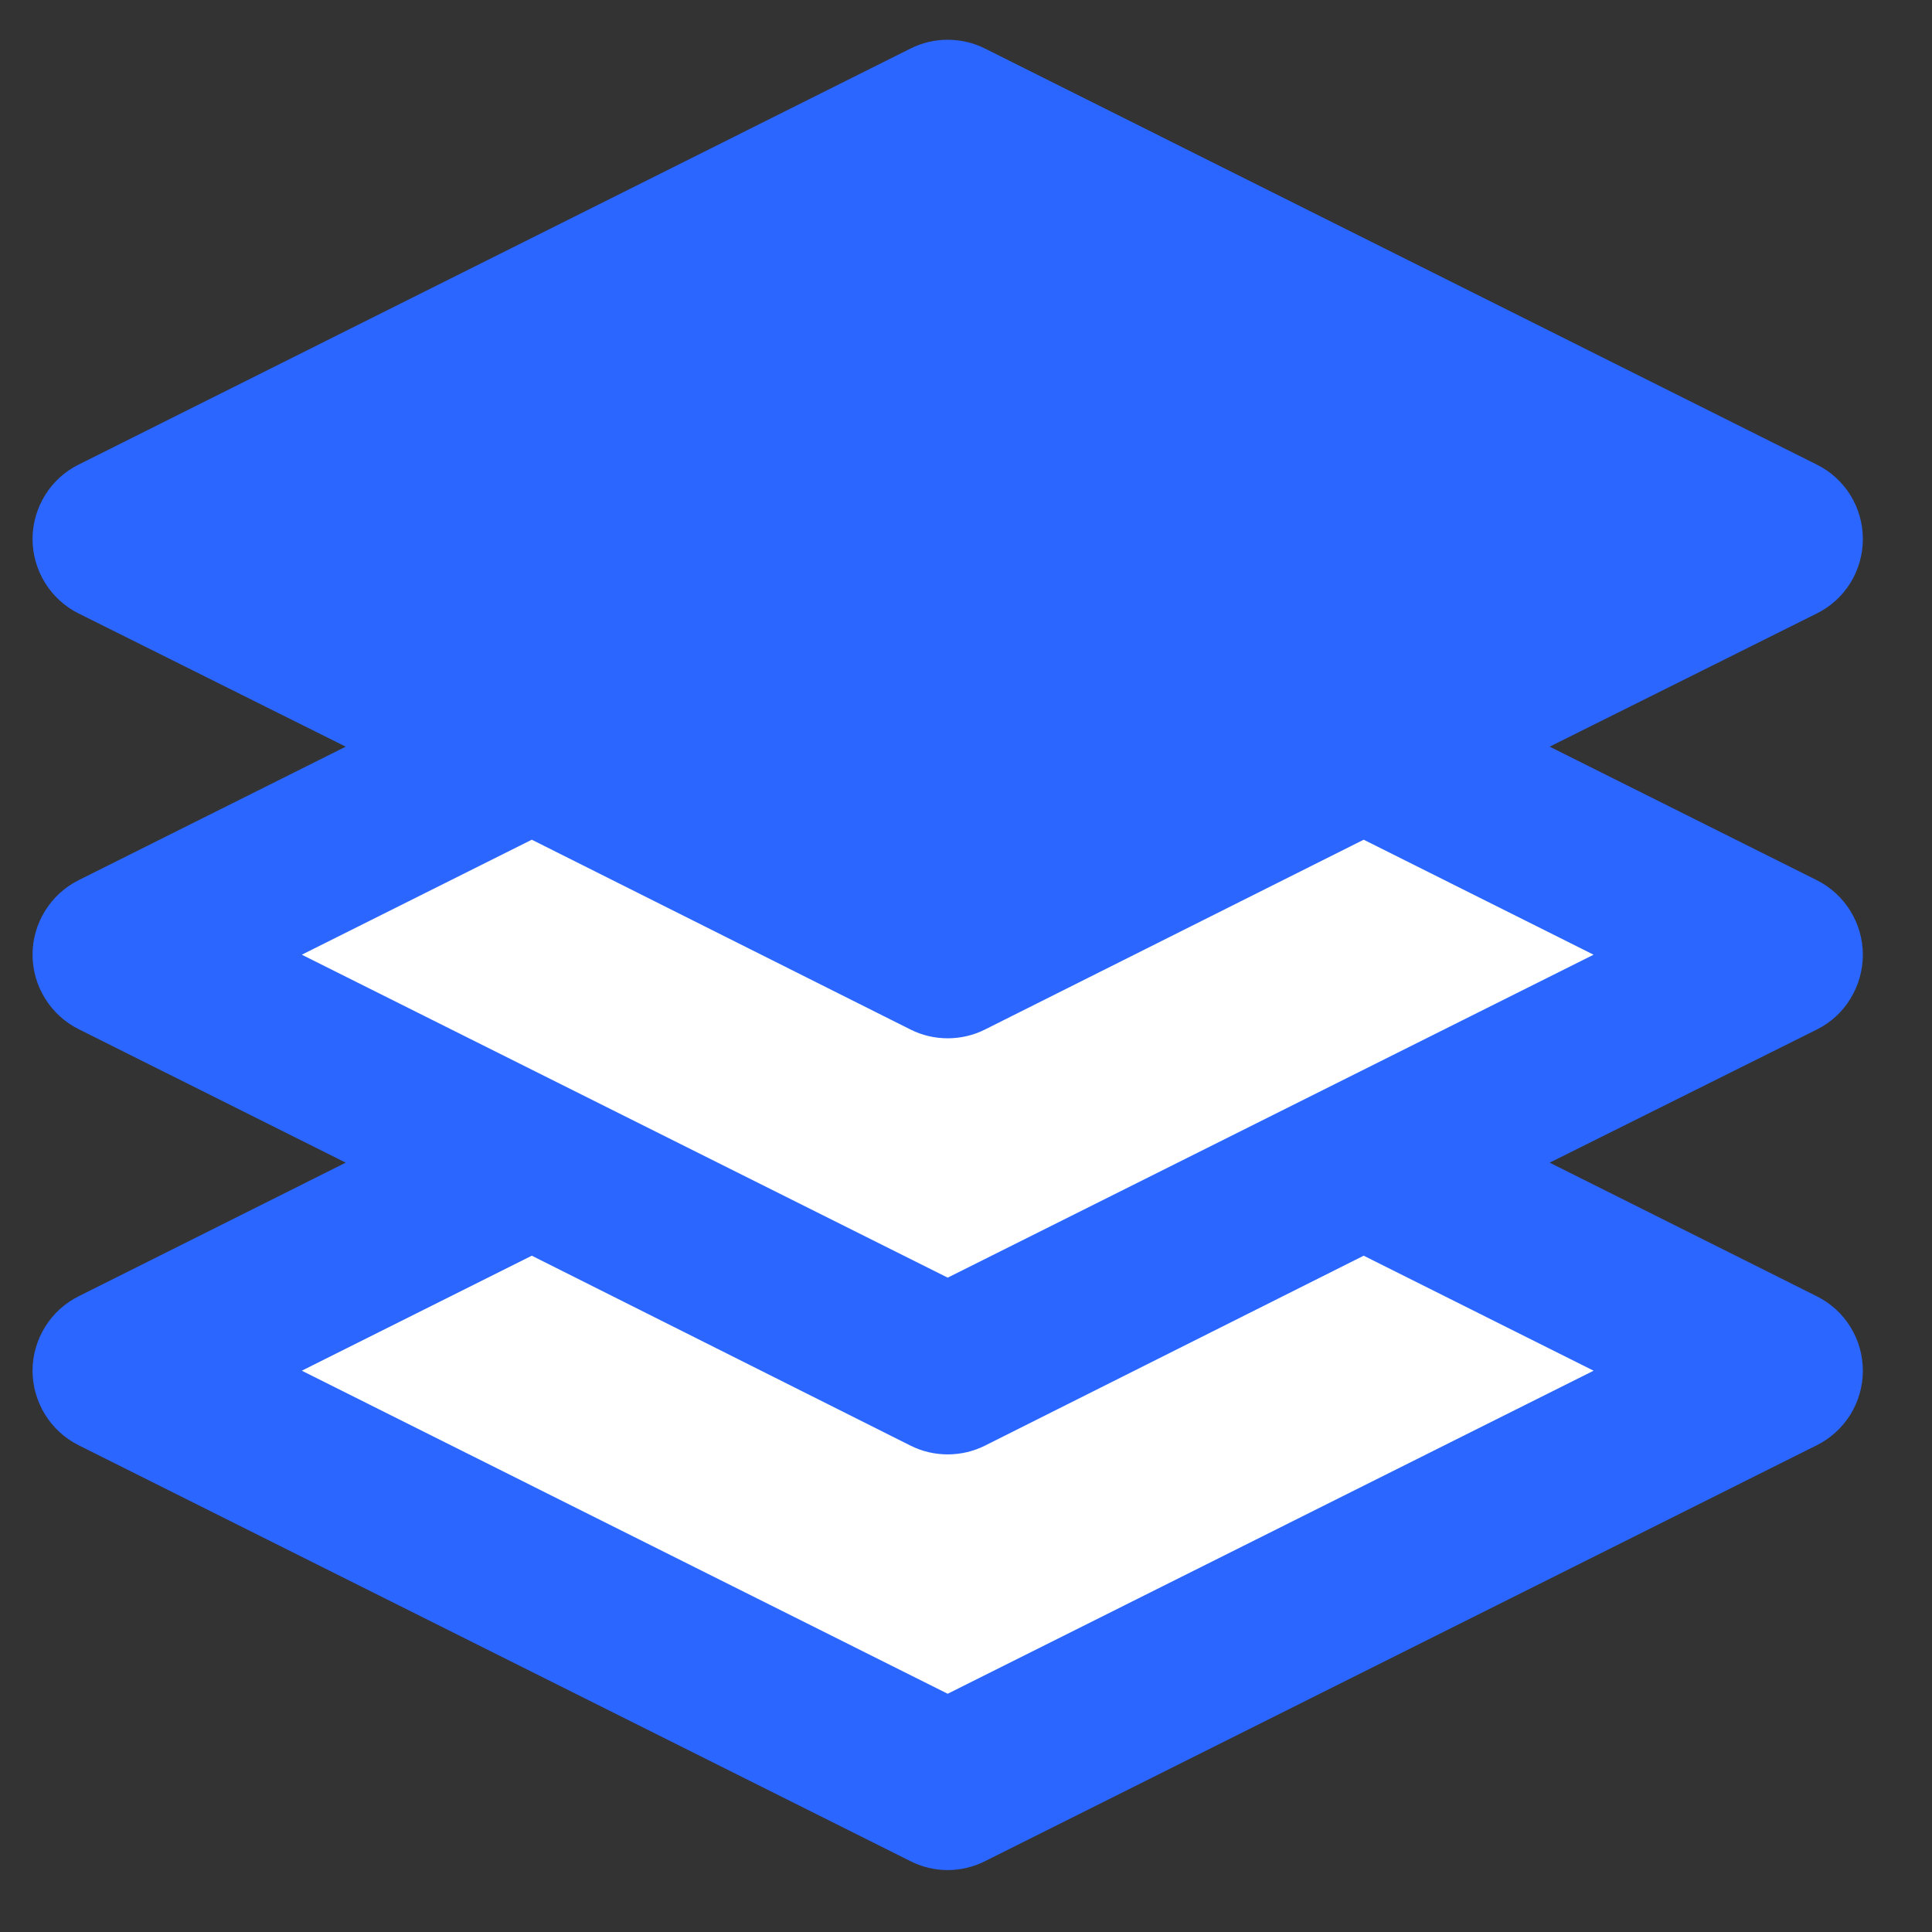
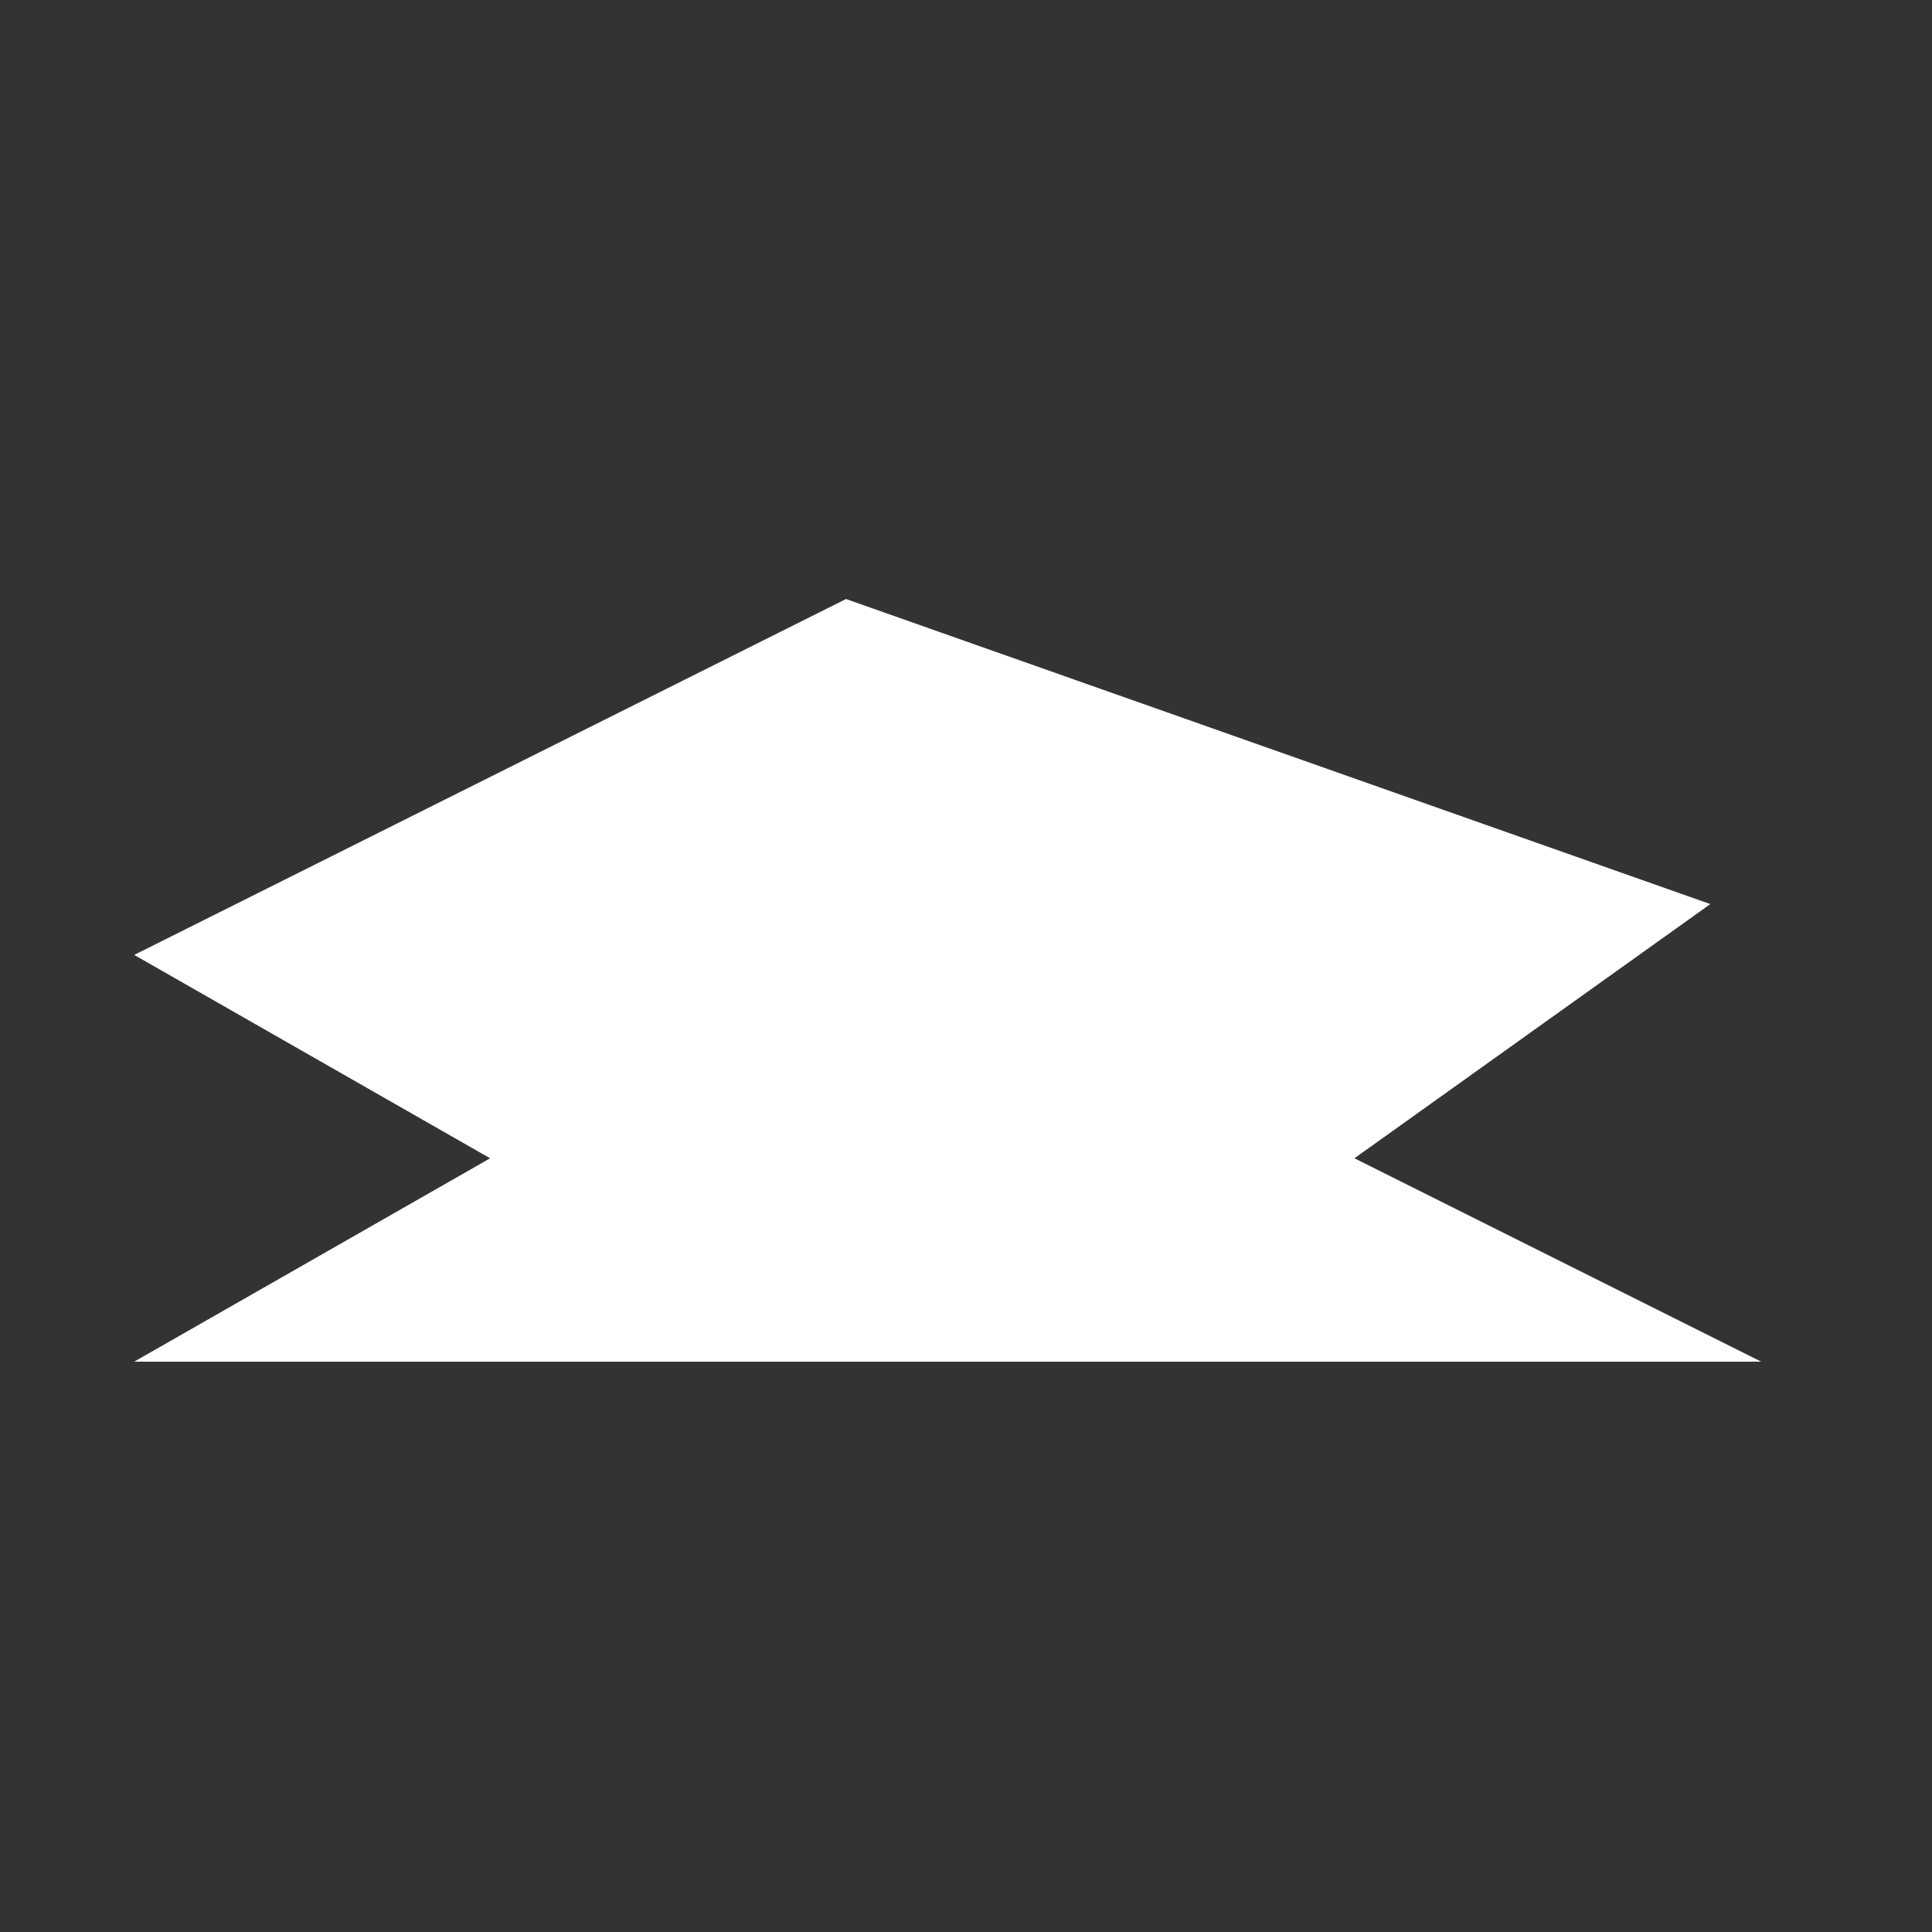
<svg xmlns="http://www.w3.org/2000/svg" width="19" height="19" viewBox="0 0 19 19" fill="none">
  <rect x="0" y="0" width="19" height="19" fill="#333333" stroke="none" />
-   <path d="M8.32 5.891L1.32 9.391L4.82 11.391L1.32 13.391L9.32 17.391L17.32 13.391L13.32 11.391L16.82 8.891L8.32 5.891Z" fill="white" />
-   <path d="M18.32 9.389C18.32 9.237 18.277 9.087 18.197 8.958C18.117 8.829 18.003 8.724 17.867 8.656L15.24 7.343L17.867 6.033C18.003 5.966 18.118 5.861 18.198 5.732C18.278 5.602 18.32 5.453 18.32 5.301C18.32 5.149 18.278 5 18.198 4.87C18.118 4.741 18.003 4.636 17.867 4.569L9.686 0.477C9.572 0.42 9.447 0.391 9.32 0.391C9.193 0.391 9.068 0.42 8.955 0.477L0.773 4.569C0.637 4.636 0.523 4.741 0.443 4.87C0.363 5 0.32 5.149 0.32 5.301C0.32 5.453 0.363 5.602 0.443 5.732C0.523 5.861 0.637 5.966 0.773 6.033L3.4 7.343L0.773 8.656C0.637 8.724 0.523 8.829 0.443 8.958C0.363 9.087 0.32 9.236 0.32 9.389C0.32 9.541 0.363 9.69 0.443 9.819C0.523 9.949 0.637 10.053 0.773 10.121L3.4 11.434L0.773 12.748C0.637 12.816 0.523 12.92 0.443 13.05C0.363 13.179 0.32 13.328 0.32 13.48C0.32 13.632 0.363 13.781 0.443 13.911C0.523 14.04 0.637 14.145 0.773 14.213L8.955 18.304C9.068 18.361 9.193 18.391 9.32 18.391C9.447 18.391 9.572 18.361 9.686 18.304L17.867 14.213C18.003 14.145 18.118 14.04 18.198 13.911C18.278 13.781 18.32 13.632 18.32 13.48C18.32 13.328 18.278 13.179 18.198 13.05C18.118 12.92 18.003 12.816 17.867 12.748L15.24 11.434L17.867 10.125C18.004 10.057 18.119 9.952 18.198 9.821C18.278 9.691 18.32 9.541 18.32 9.389ZM15.672 13.48L9.32 16.657L2.968 13.48L5.23 12.349L8.955 14.217C9.068 14.274 9.193 14.303 9.32 14.303C9.447 14.303 9.572 14.274 9.686 14.217L13.411 12.349L15.672 13.48ZM9.32 12.565L2.968 9.389L5.23 8.258L8.955 10.125C9.068 10.182 9.193 10.211 9.32 10.211C9.447 10.211 9.572 10.182 9.686 10.125L13.411 8.258L15.672 9.389L9.32 12.565Z" fill="#2A66FF" />
+   <path d="M8.32 5.891L1.32 9.391L4.82 11.391L1.32 13.391L17.32 13.391L13.32 11.391L16.82 8.891L8.32 5.891Z" fill="white" />
</svg>